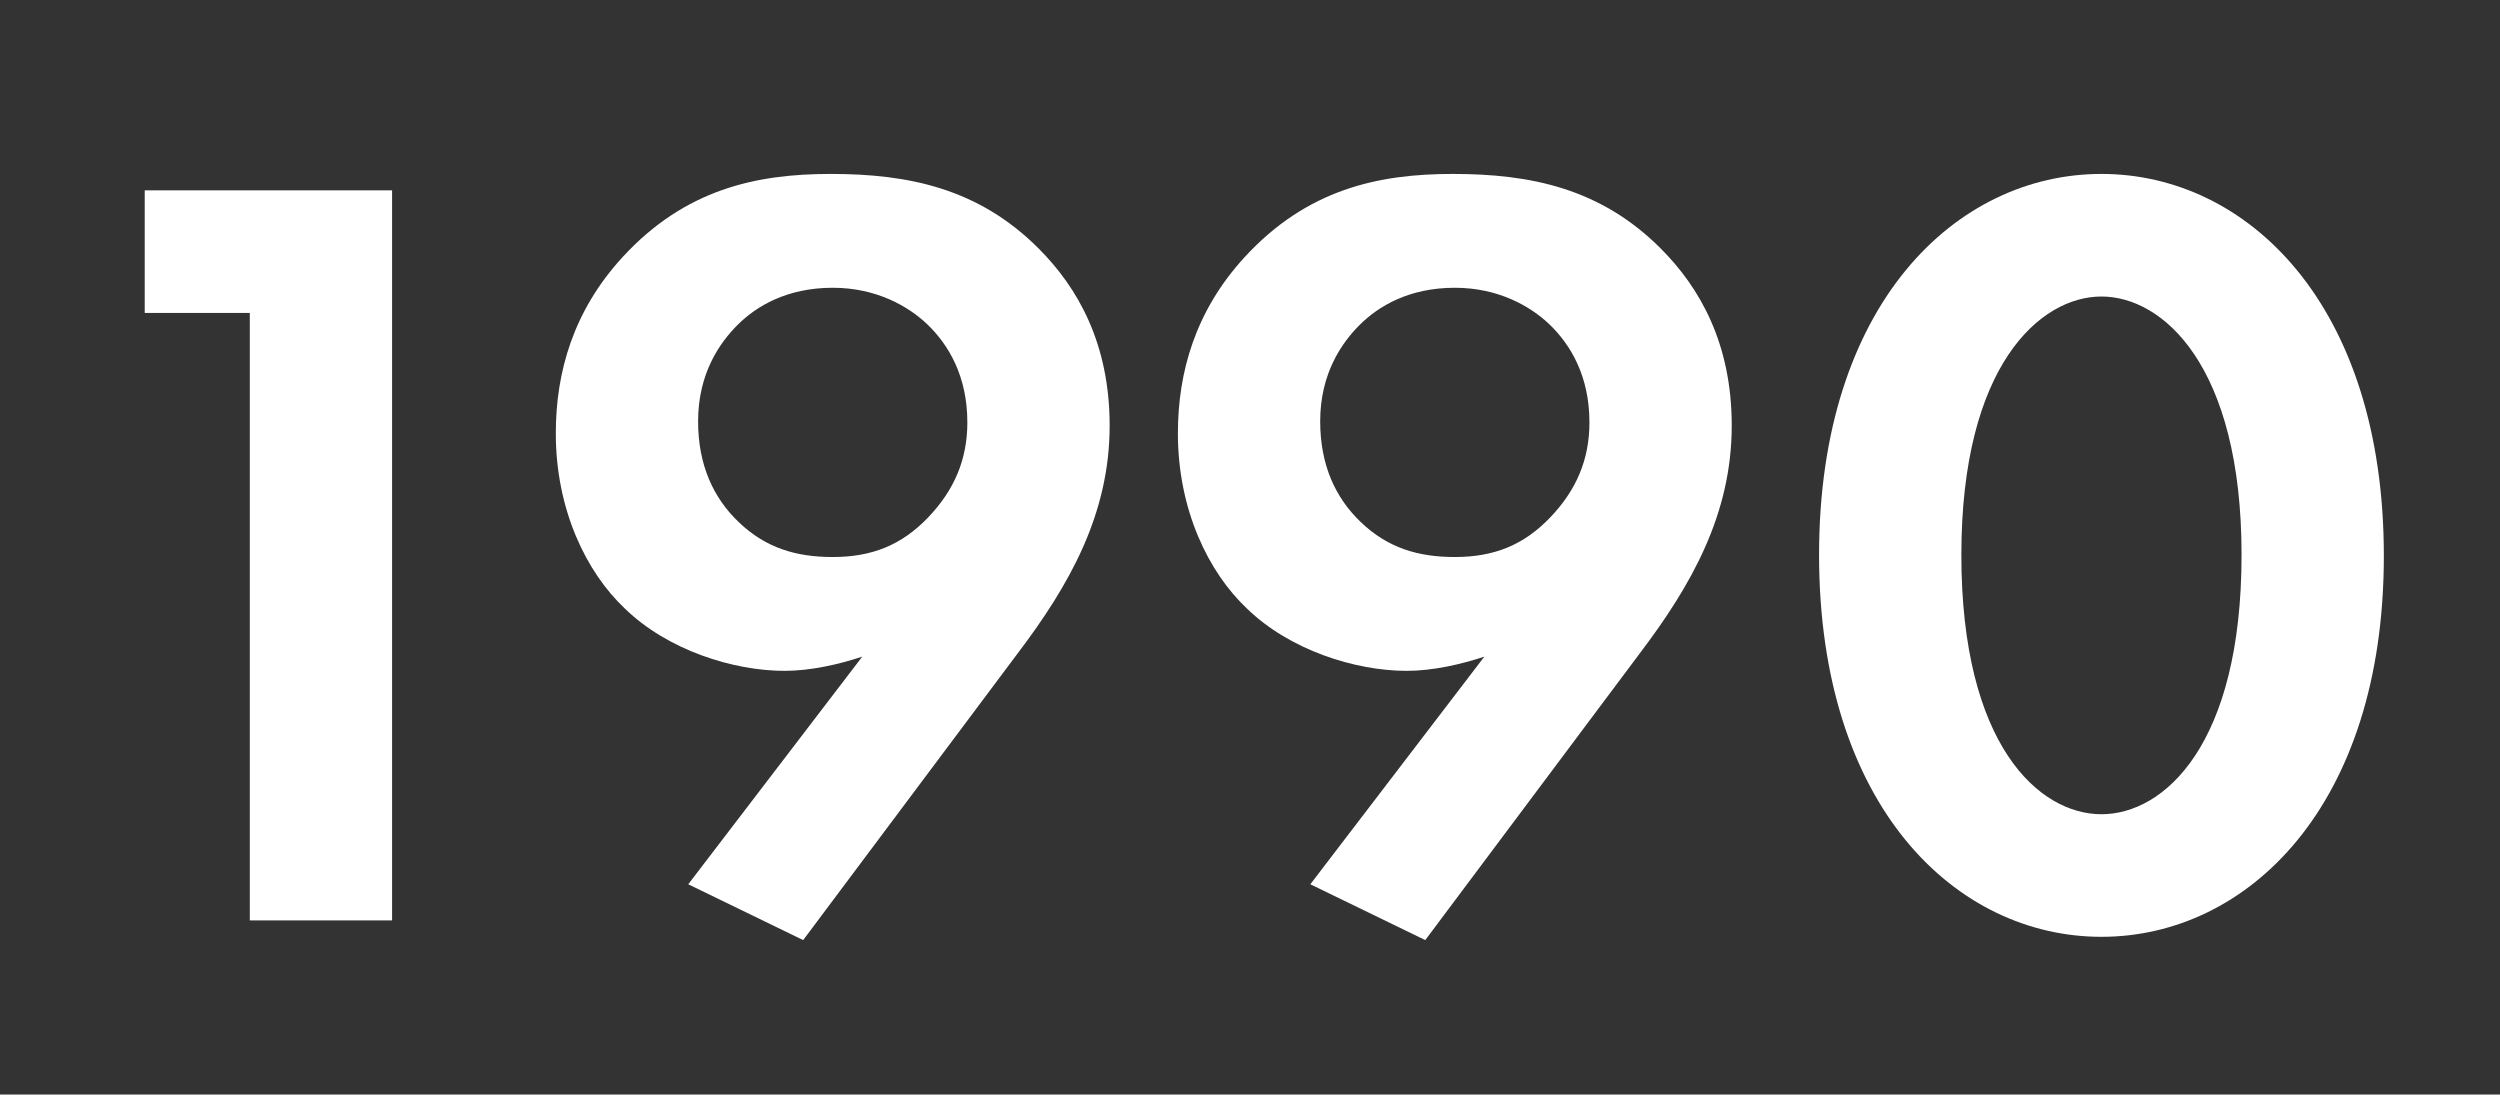
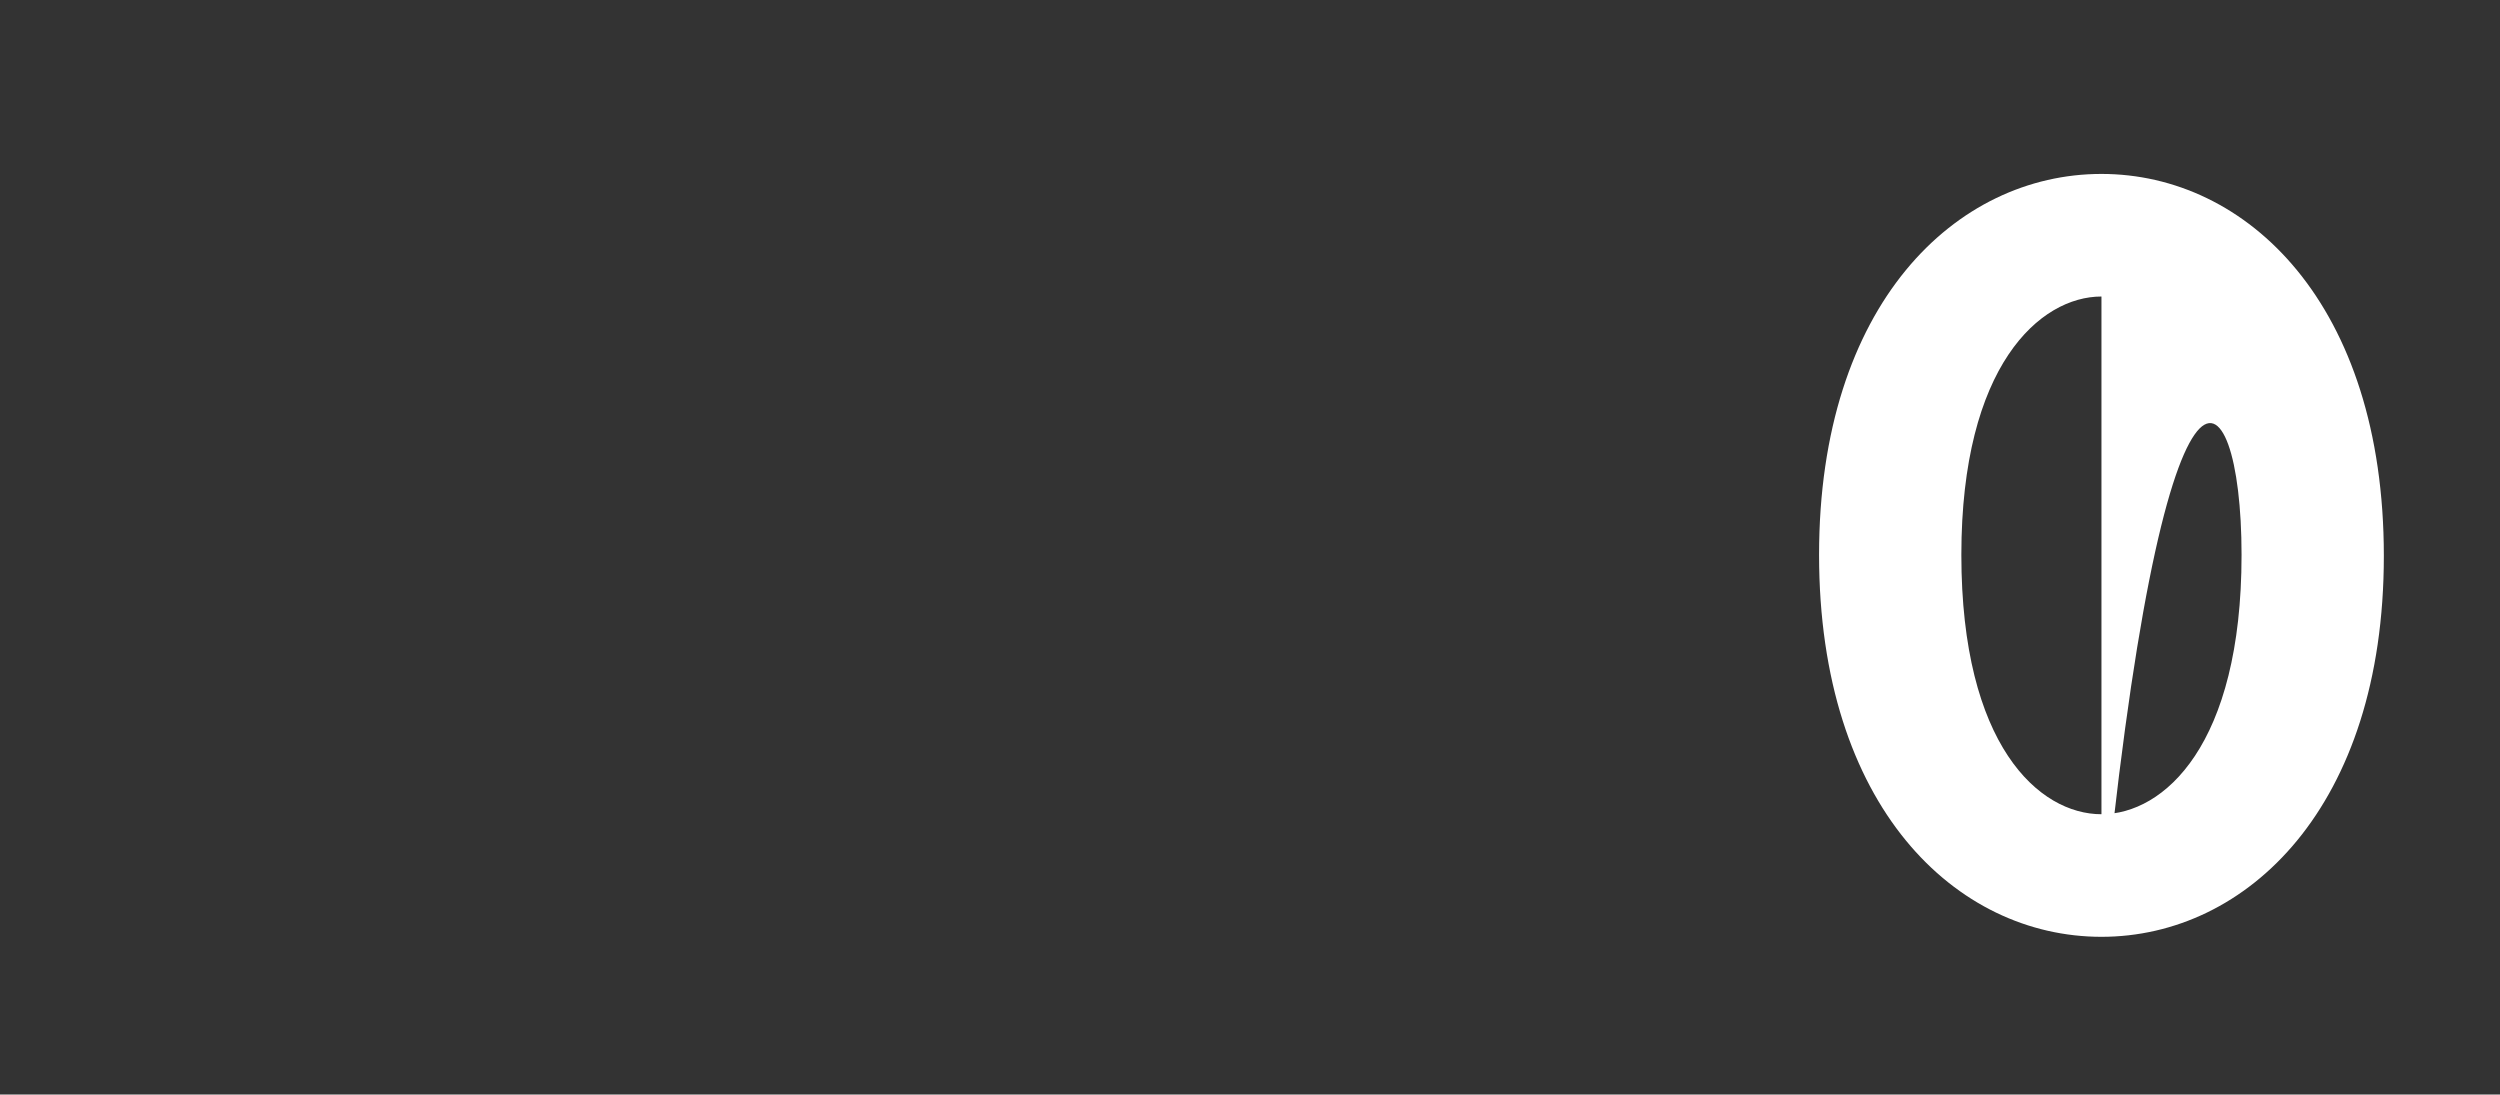
<svg xmlns="http://www.w3.org/2000/svg" width="201" height="88" viewBox="0 0 201 88" fill="none">
  <rect x="0" y="0" width="201" height="88" fill="#333333" stroke="none" />
-   <path d="M20.084 74H31.524V15.304H11.636V25.16H20.084V74Z" fill="white" />
-   <path d="M64.575 75.584L81.823 52.528C85.959 47.072 89.215 41.352 89.215 34.224C89.215 27.624 86.663 23.136 83.495 19.968C78.655 15.128 73.023 13.984 66.775 13.984C60.791 13.984 55.071 15.216 50.055 20.672C46.095 24.984 44.687 29.912 44.687 34.84C44.687 41 47.151 46.016 50.231 48.92C53.663 52.264 58.943 53.936 63.079 53.936C65.191 53.936 67.479 53.408 69.327 52.792L55.335 71.096L64.575 75.584ZM66.951 23.136C70.471 23.136 73.023 24.632 74.519 26.04C76.279 27.712 77.775 30.264 77.775 33.96C77.775 36.952 76.719 39.416 74.607 41.616C72.495 43.816 70.119 44.784 66.951 44.784C64.047 44.784 61.583 44.08 59.383 41.968C57.359 40.032 56.127 37.392 56.127 33.872C56.127 30 57.887 27.536 59.295 26.128C60.791 24.632 63.255 23.136 66.951 23.136Z" fill="white" />
-   <path d="M114.591 75.584L131.839 52.528C135.975 47.072 139.231 41.352 139.231 34.224C139.231 27.624 136.679 23.136 133.511 19.968C128.671 15.128 123.039 13.984 116.791 13.984C110.807 13.984 105.087 15.216 100.071 20.672C96.111 24.984 94.703 29.912 94.703 34.84C94.703 41 97.167 46.016 100.247 48.92C103.679 52.264 108.959 53.936 113.095 53.936C115.207 53.936 117.495 53.408 119.343 52.792L105.351 71.096L114.591 75.584ZM116.967 23.136C120.487 23.136 123.039 24.632 124.535 26.04C126.295 27.712 127.791 30.264 127.791 33.96C127.791 36.952 126.735 39.416 124.623 41.616C122.511 43.816 120.135 44.784 116.967 44.784C114.063 44.784 111.599 44.08 109.399 41.968C107.375 40.032 106.143 37.392 106.143 33.872C106.143 30 107.903 27.536 109.311 26.128C110.807 24.632 113.271 23.136 116.967 23.136Z" fill="white" />
-   <path d="M168.957 75.32C180.661 75.32 191.661 64.848 191.661 44.696C191.661 24.456 180.661 13.984 168.957 13.984C157.253 13.984 146.253 24.456 146.253 44.608C146.253 64.848 157.253 75.32 168.957 75.32ZM168.957 23.84C173.885 23.84 180.221 29.384 180.221 44.608C180.221 59.92 173.973 65.464 168.957 65.464C163.941 65.464 157.693 59.92 157.693 44.608C157.693 29.384 164.029 23.84 168.957 23.84Z" fill="white" />
+   <path d="M168.957 75.32C180.661 75.32 191.661 64.848 191.661 44.696C191.661 24.456 180.661 13.984 168.957 13.984C157.253 13.984 146.253 24.456 146.253 44.608C146.253 64.848 157.253 75.32 168.957 75.32ZC173.885 23.84 180.221 29.384 180.221 44.608C180.221 59.92 173.973 65.464 168.957 65.464C163.941 65.464 157.693 59.92 157.693 44.608C157.693 29.384 164.029 23.84 168.957 23.84Z" fill="white" />
</svg>